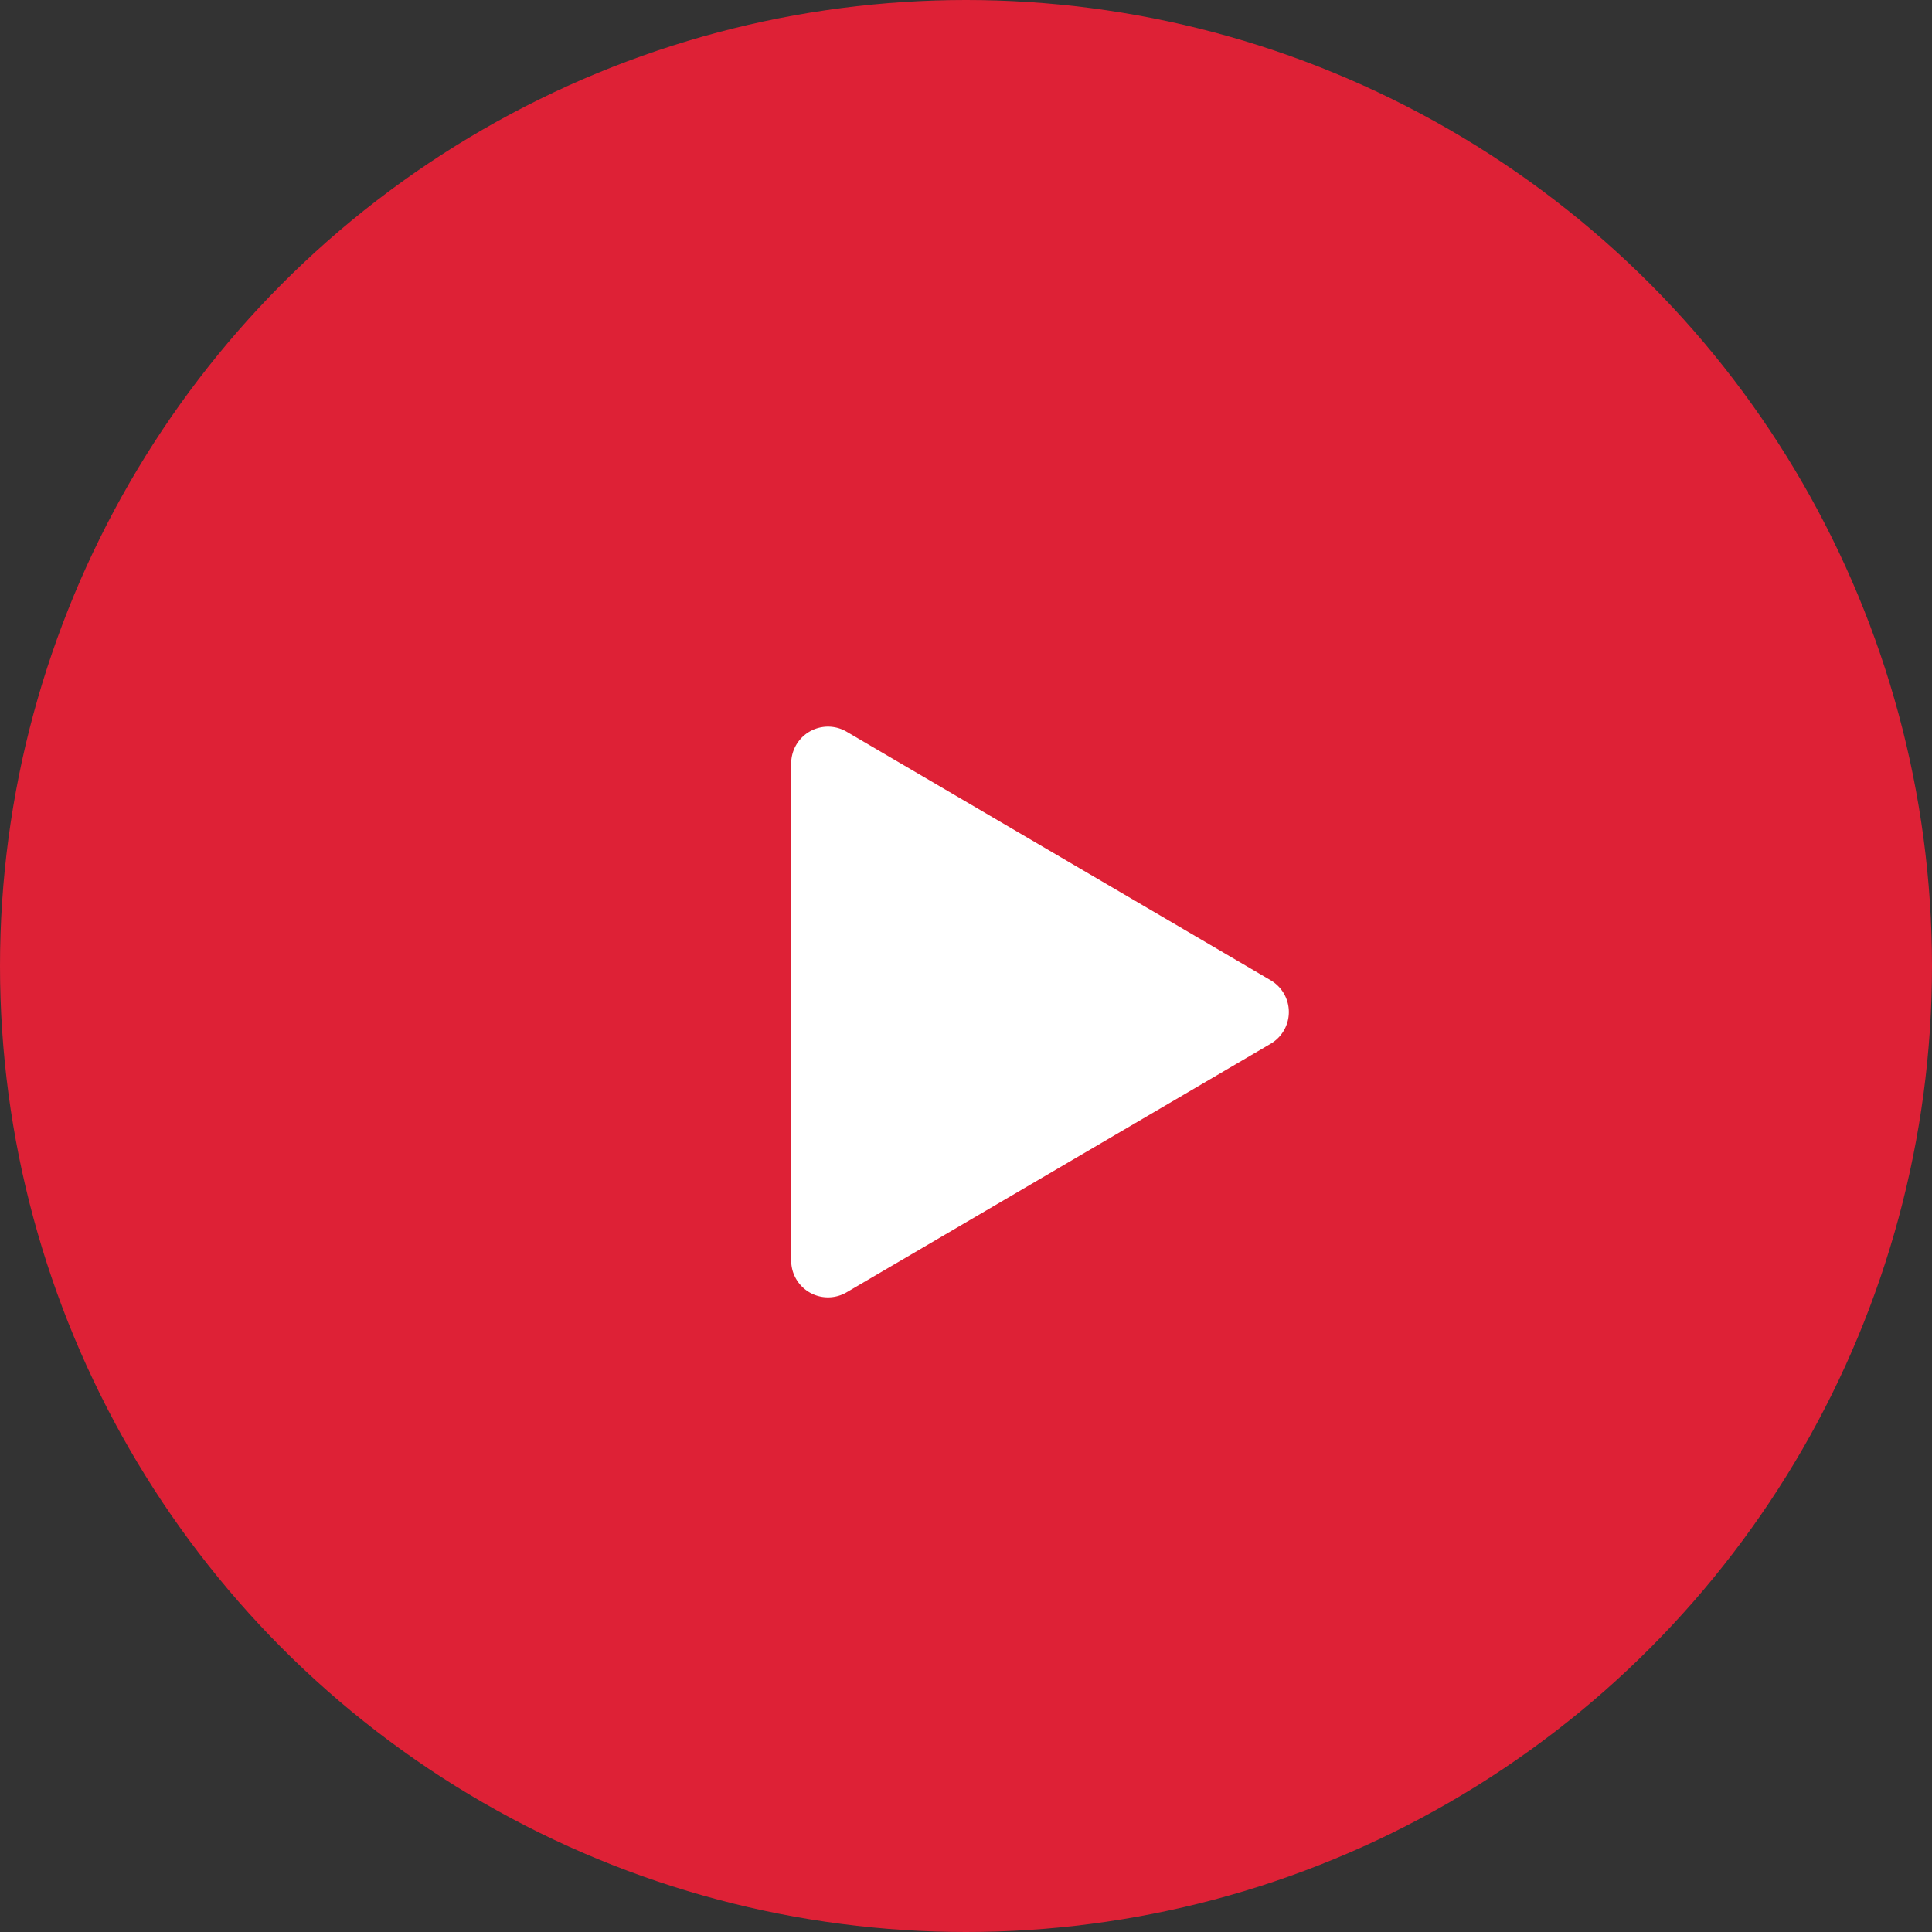
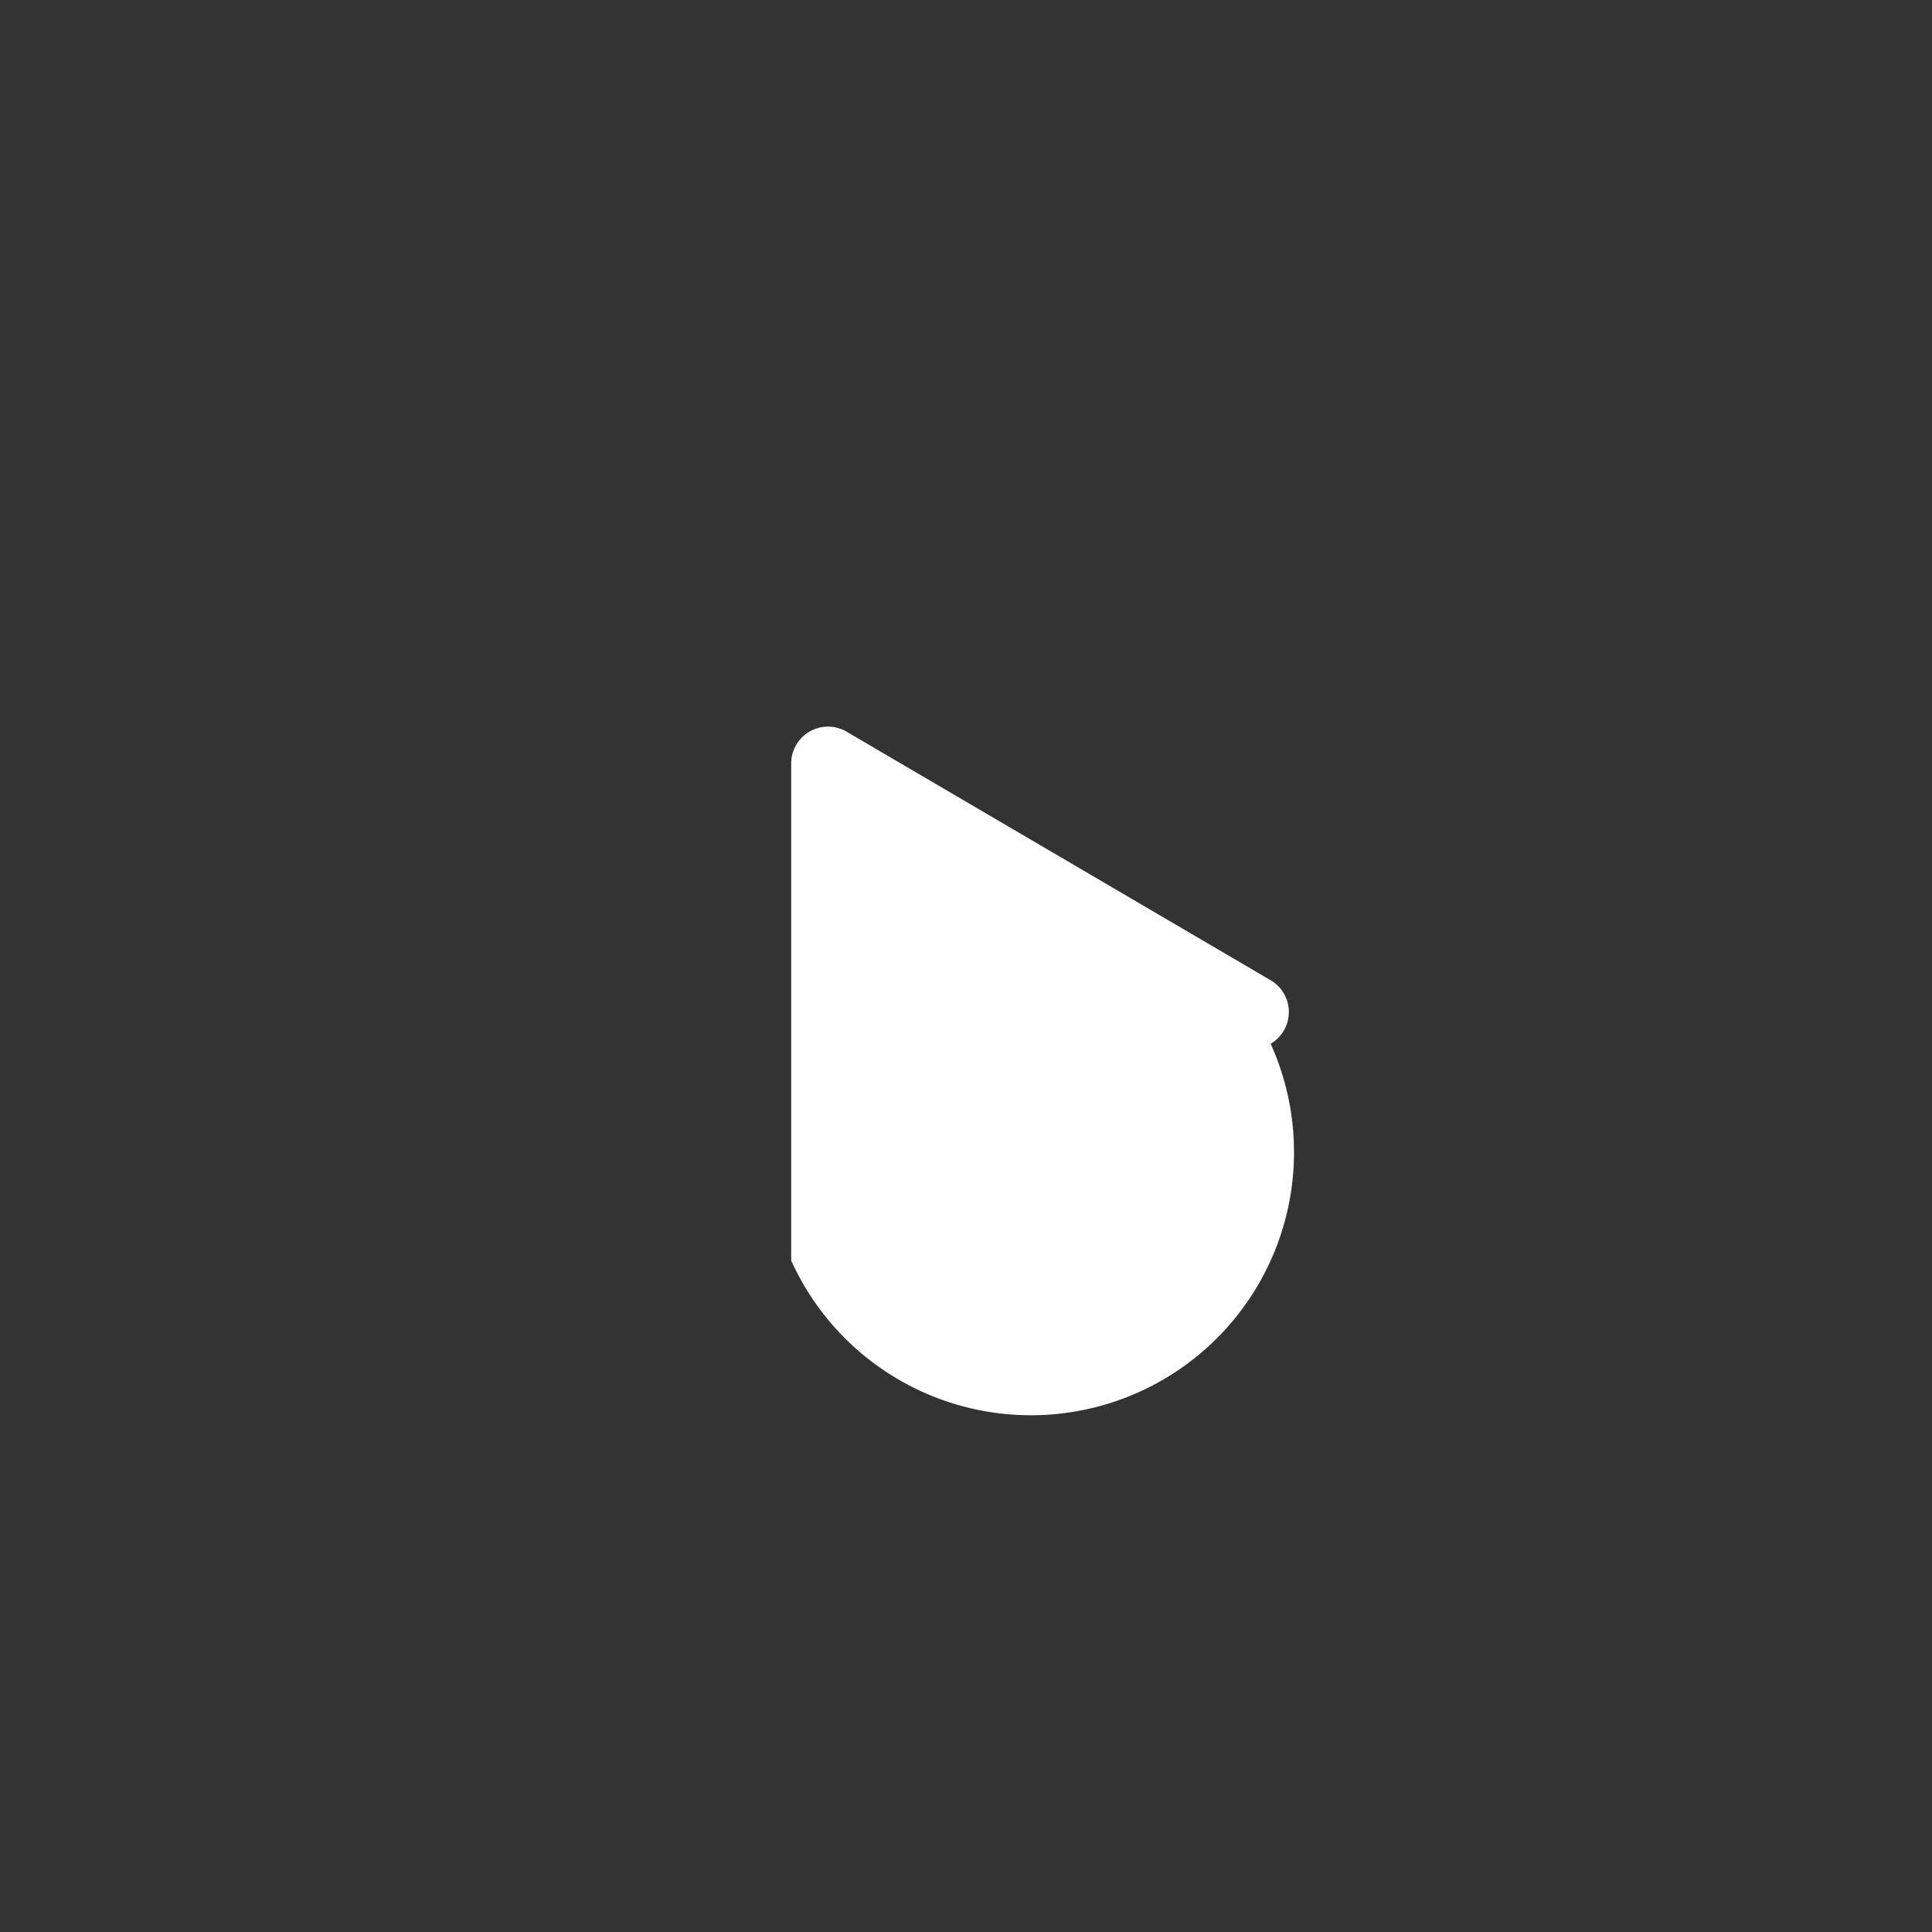
<svg xmlns="http://www.w3.org/2000/svg" id="play" width="105" height="105" viewBox="0 0 105 105">
  <rect x="0" y="0" width="105" height="105" fill="#333333" stroke="none" />
  <g id="Group_7327" data-name="Group 7327" transform="translate(-1100.166 -762.166)">
-     <circle id="Ellipse_23" data-name="Ellipse 23" cx="52.5" cy="52.5" r="52.5" transform="translate(1100.166 762.166)" fill="#de2136" />
-     <path id="Polygon_9" data-name="Polygon 9" d="M15.275,2.943a2,2,0,0,1,3.451,0L32.235,25.989A2,2,0,0,1,30.509,29H3.491a2,2,0,0,1-1.725-3.011Z" transform="translate(1172.166 800.166) rotate(90)" fill="#fff" />
+     <path id="Polygon_9" data-name="Polygon 9" d="M15.275,2.943a2,2,0,0,1,3.451,0A2,2,0,0,1,30.509,29H3.491a2,2,0,0,1-1.725-3.011Z" transform="translate(1172.166 800.166) rotate(90)" fill="#fff" />
  </g>
</svg>